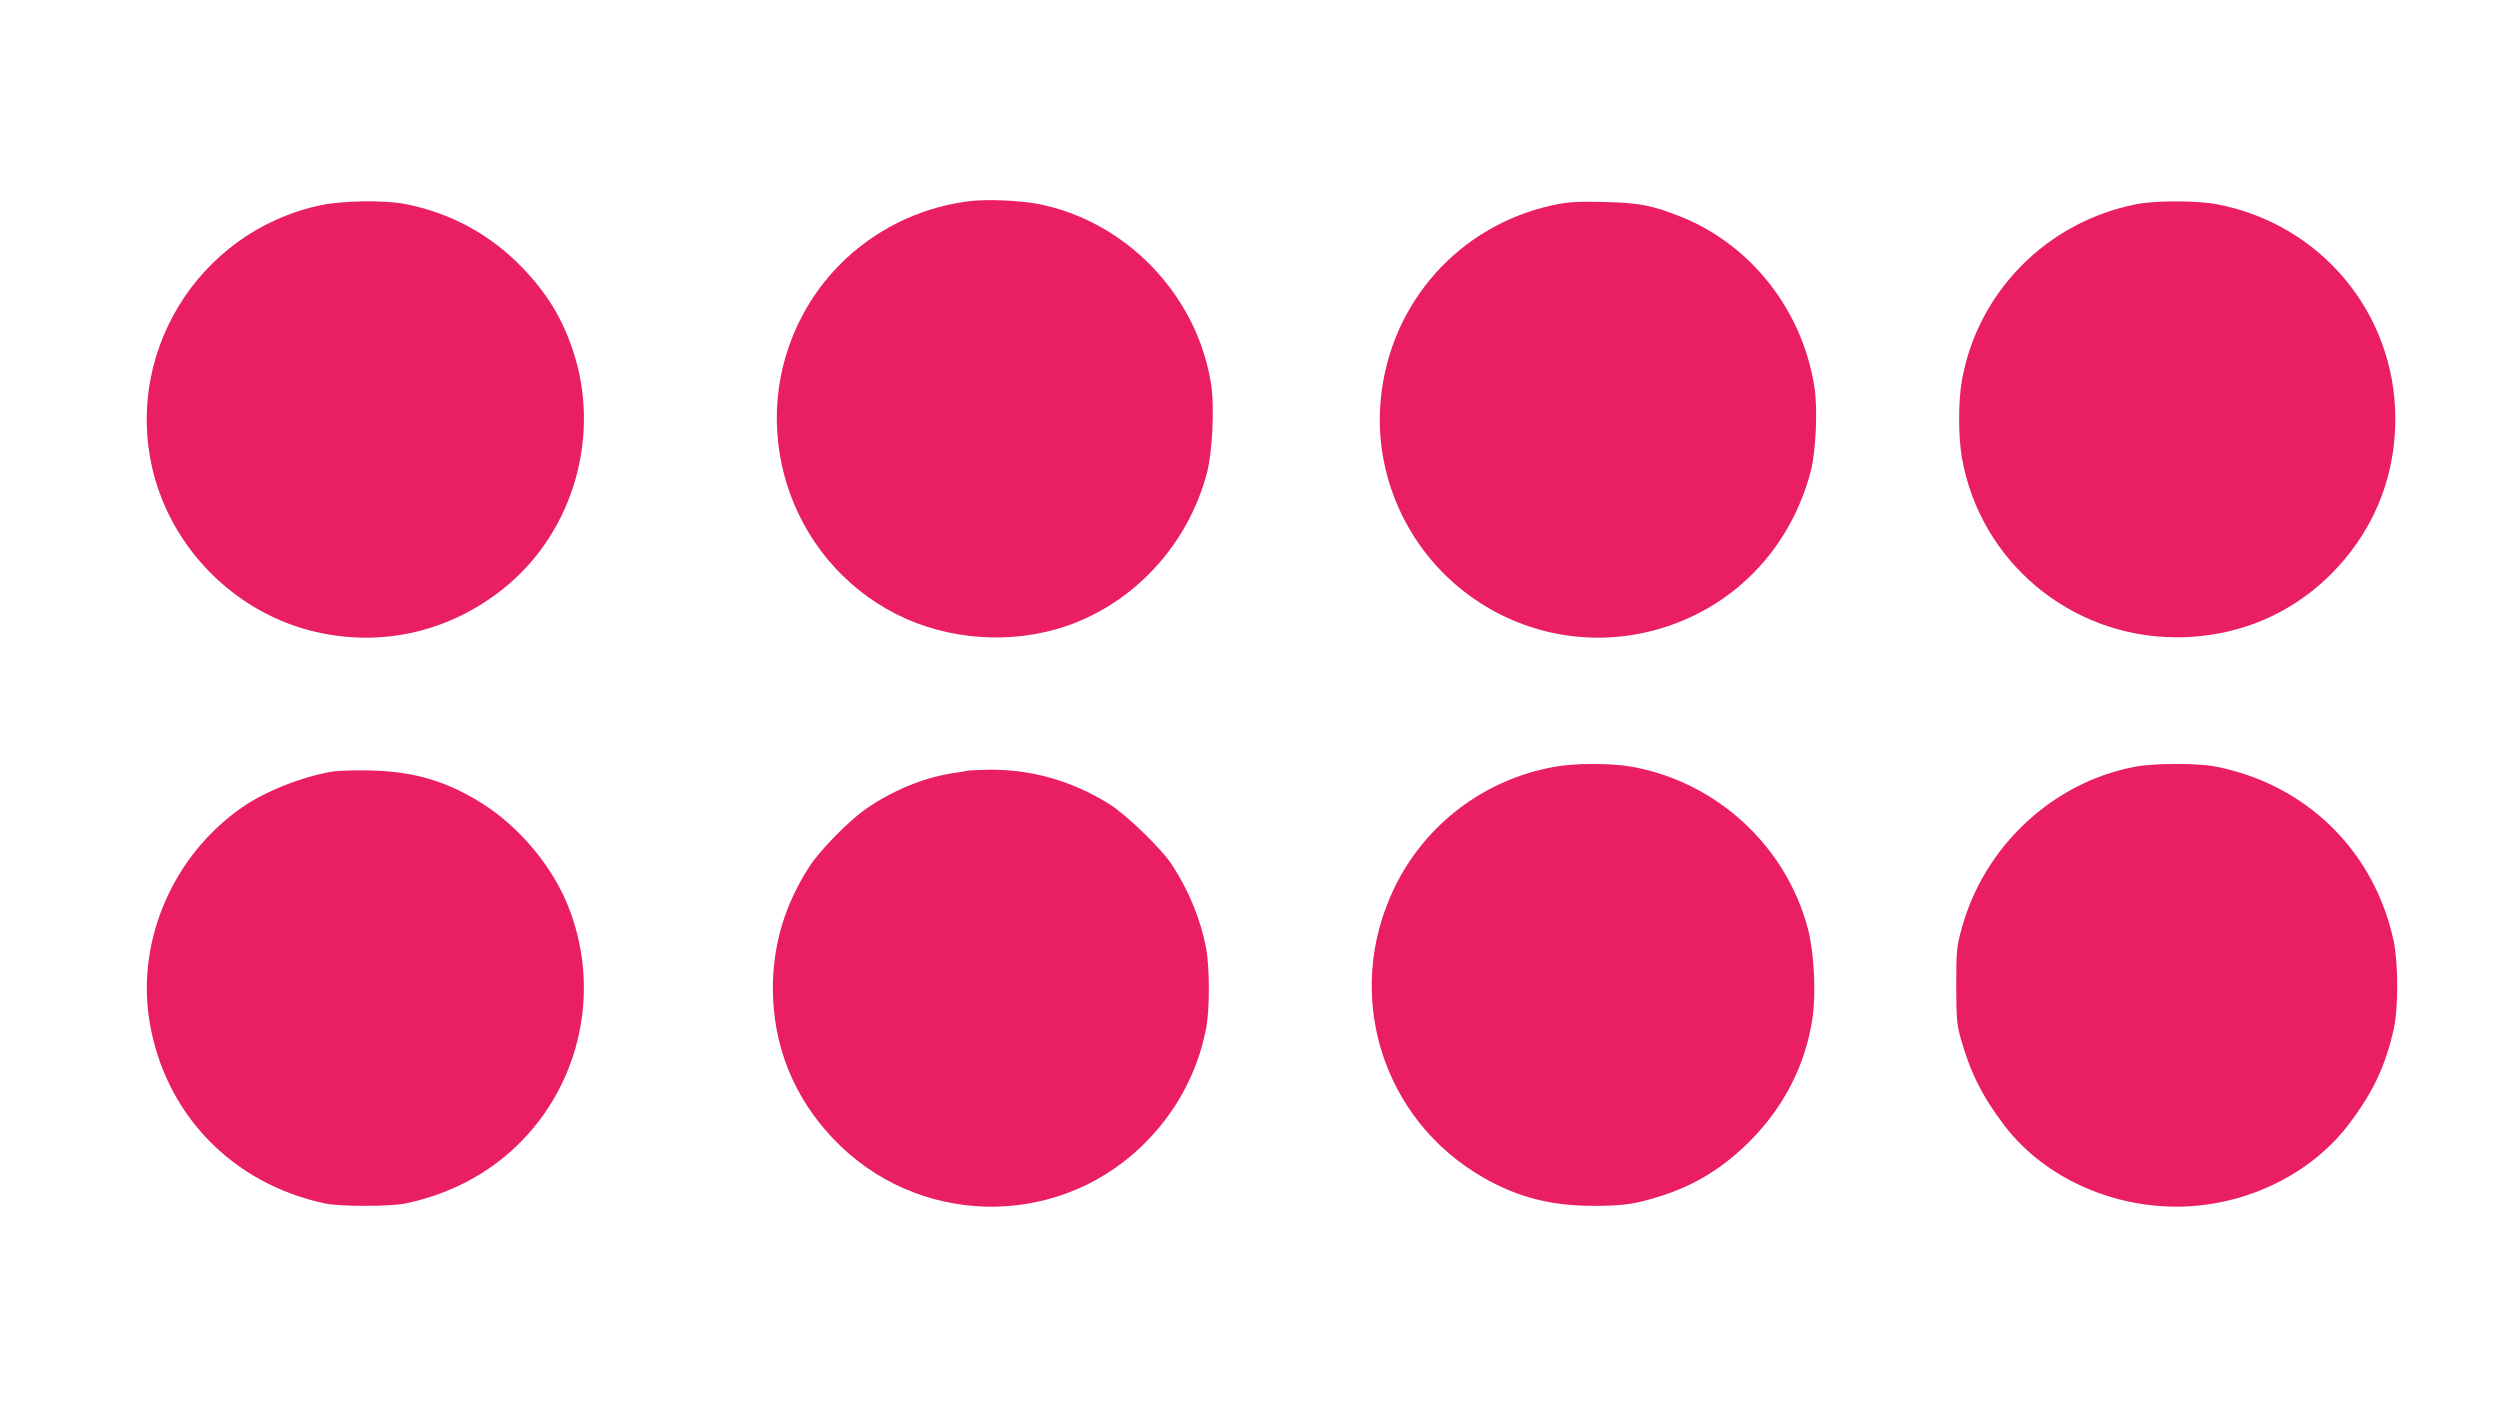
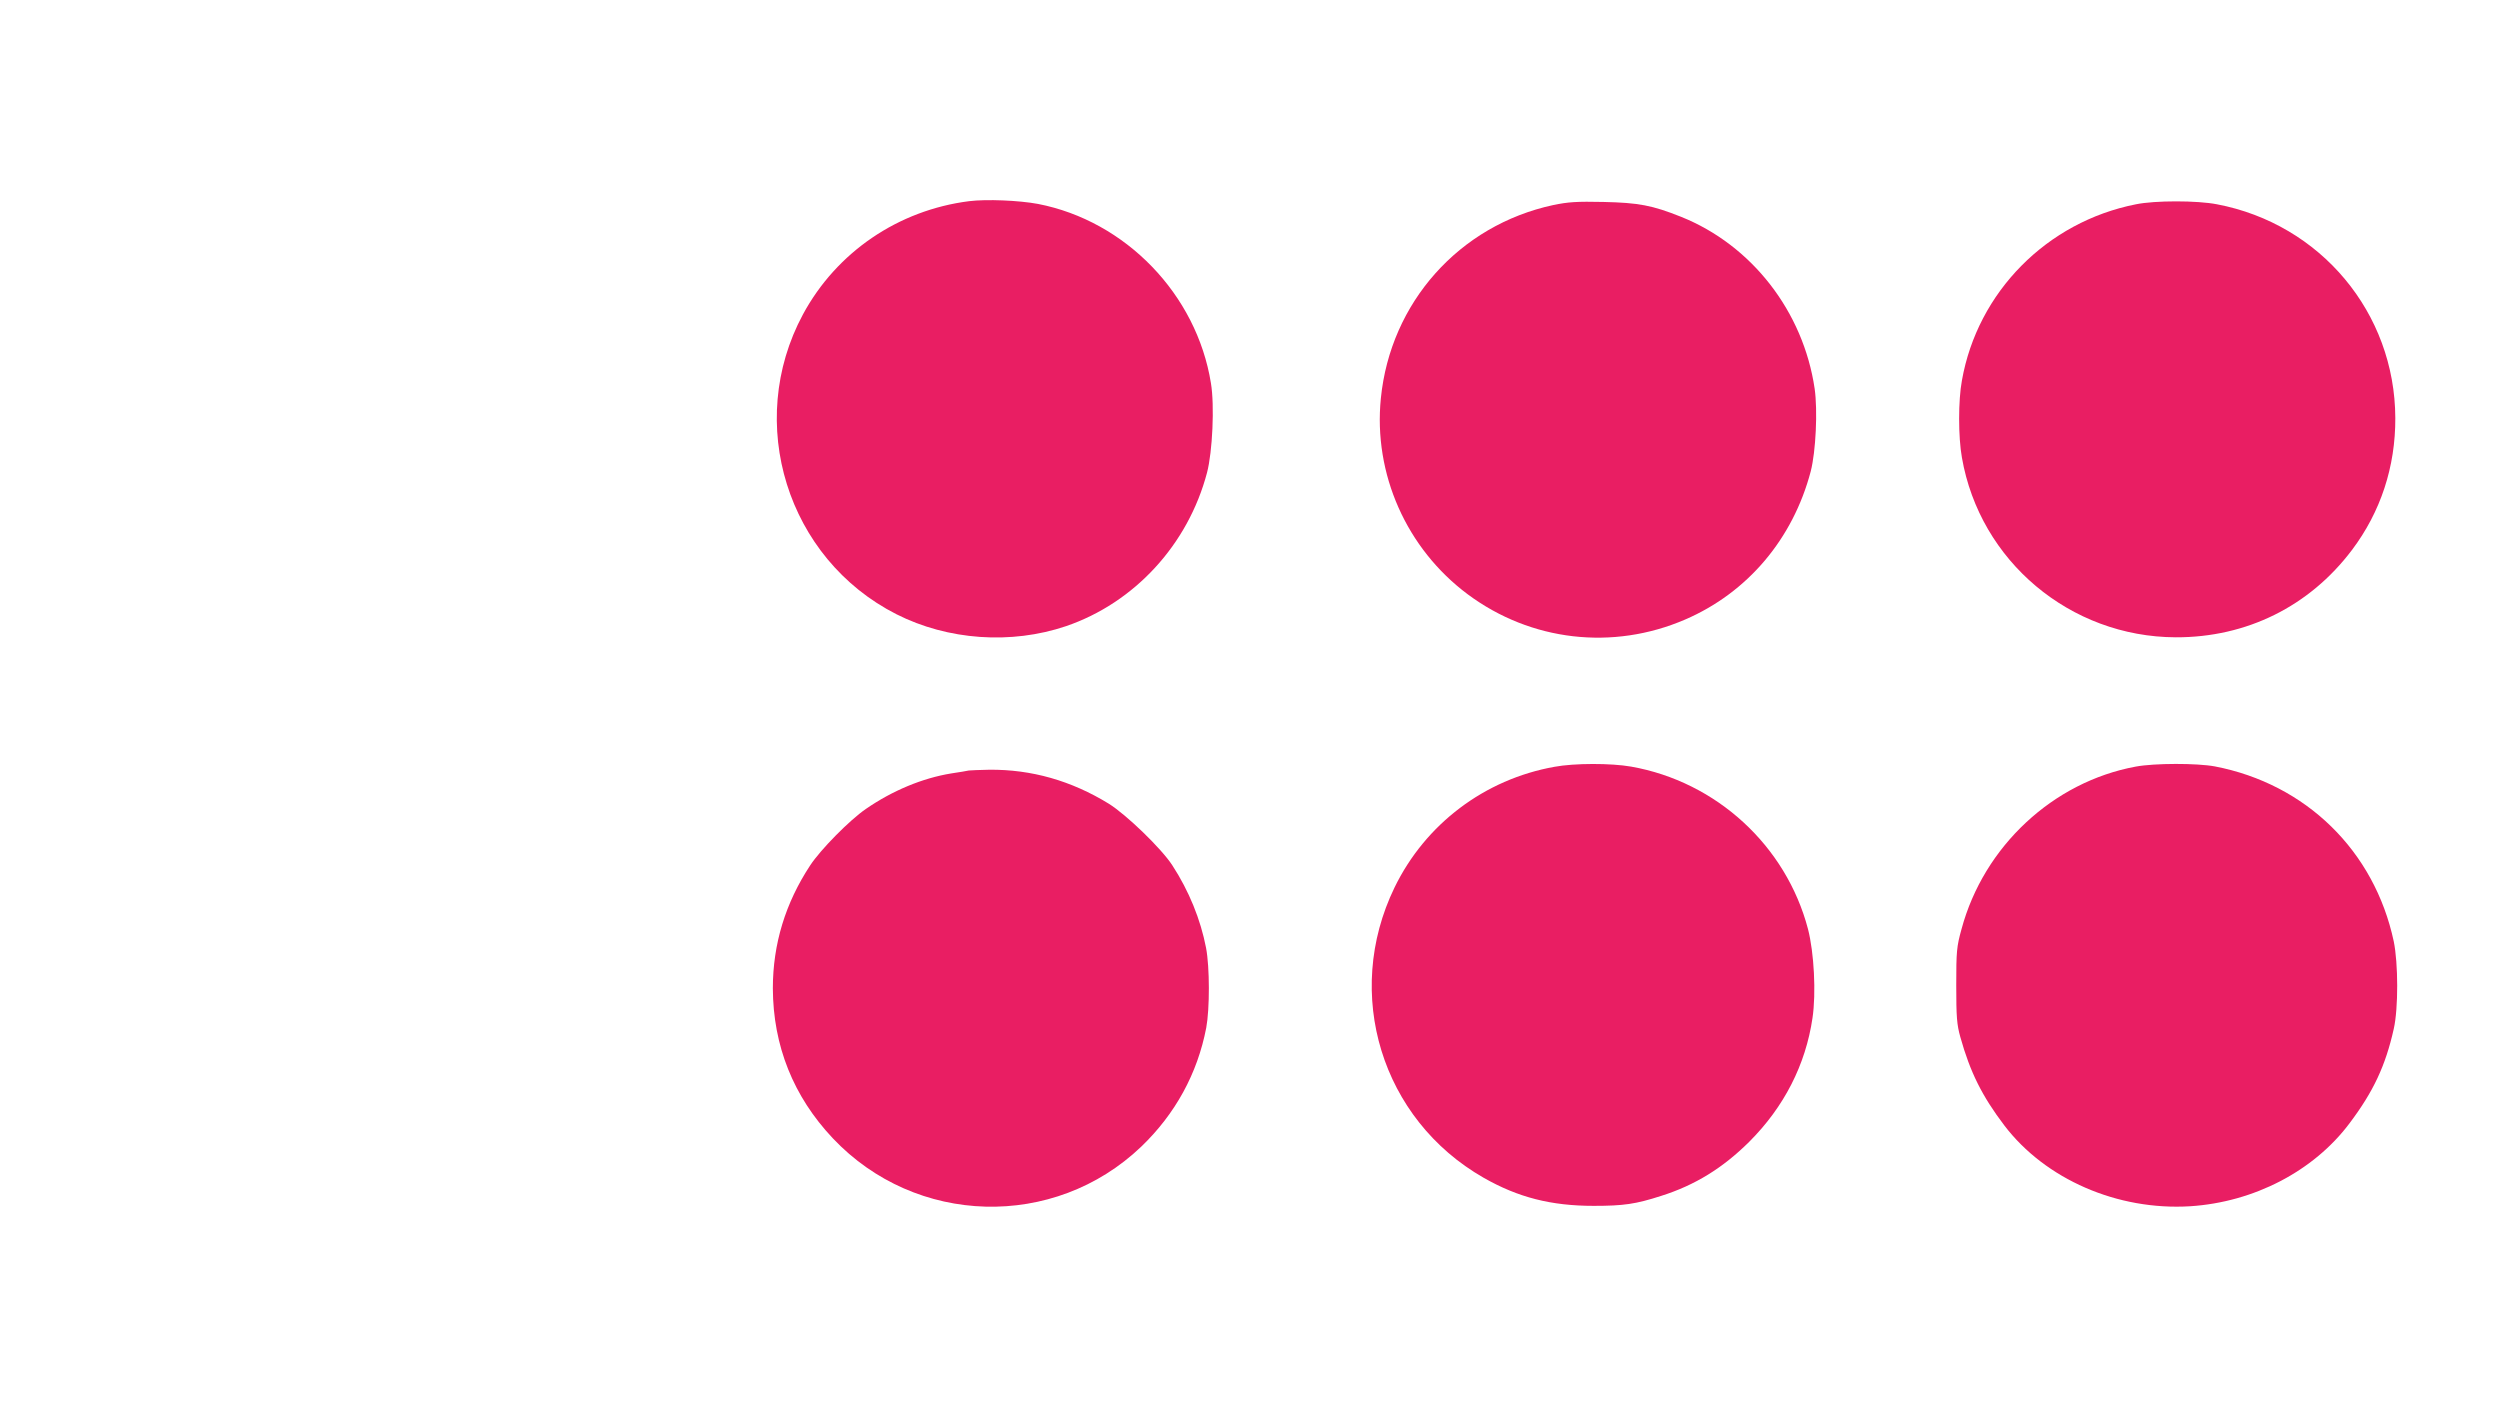
<svg xmlns="http://www.w3.org/2000/svg" version="1.0" width="1280pt" height="720pt" viewBox="0 0 1280 720" preserveAspectRatio="xMidYMid meet">
  <g transform="translate(0,720) scale(0.1,-0.1)" fill="#e91e63" stroke="none">
    <path d="M4962 6170 c-363 -46 -679 -261 -851 -580 -298 -554 -81 -1251 479 -1535 263 -133 587 -156 868 -61 351 120 625 418 722 786 28 107 39 344 20 458 -73 455 -437 831 -886 918 -97 18 -263 25 -352 14z" />
-     <path d="M1645 6150 c-638 -134 -1030 -783 -850 -1406 112 -385 432 -689 820 -779 347 -81 701 4 978 234 348 289 485 780 339 1211 -56 165 -133 290 -258 420 -164 170 -369 281 -602 326 -106 20 -315 17 -427 -6z" />
+     <path d="M1645 6150 z" />
    <path d="M7952 6150 c-481 -104 -833 -499 -882 -989 -39 -387 131 -770 445 -1004 323 -240 742 -289 1113 -129 320 138 552 413 643 759 26 101 36 311 20 423 -58 395 -322 735 -684 880 -148 59 -217 72 -397 76 -137 3 -181 0 -258 -16z" />
    <path d="M10936 6154 c-456 -90 -811 -449 -891 -902 -19 -102 -19 -289 0 -395 92 -530 554 -918 1095 -920 362 -1 684 158 902 447 147 195 223 426 222 676 -2 538 -382 993 -913 1094 -102 20 -318 20 -415 0z" />
    <path d="M7959 3274 c-358 -64 -661 -293 -819 -618 -264 -544 -67 -1187 456 -1486 177 -101 346 -144 564 -144 153 0 215 9 345 51 174 55 316 143 451 277 179 179 289 395 324 634 19 127 8 335 -23 455 -112 427 -469 755 -906 832 -102 18 -290 18 -392 -1z" />
    <path d="M10935 3275 c-423 -78 -778 -408 -892 -832 -25 -90 -27 -114 -27 -288 0 -162 3 -201 21 -265 50 -179 111 -302 225 -452 210 -276 580 -437 952 -414 325 21 631 179 815 424 123 163 185 296 227 484 24 105 23 337 0 448 -99 464 -449 806 -916 896 -92 17 -308 17 -405 -1z" />
-     <path d="M1705 3250 c-150 -24 -343 -99 -463 -182 -354 -244 -544 -680 -477 -1095 77 -475 423 -834 900 -935 77 -16 333 -16 410 0 286 60 523 208 690 430 242 323 292 751 132 1121 -83 190 -241 376 -417 490 -183 118 -353 170 -575 176 -77 2 -167 0 -200 -5z" />
    <path d="M4960 3255 c-8 -2 -49 -9 -90 -15 -147 -24 -301 -88 -437 -182 -83 -57 -232 -208 -285 -289 -127 -193 -191 -403 -191 -629 1 -294 105 -554 307 -768 425 -450 1133 -469 1579 -43 174 167 288 374 333 609 18 97 18 309 -1 409 -28 145 -87 291 -173 423 -55 85 -235 259 -325 315 -192 118 -396 176 -612 174 -49 -1 -97 -3 -105 -4z" />
  </g>
</svg>